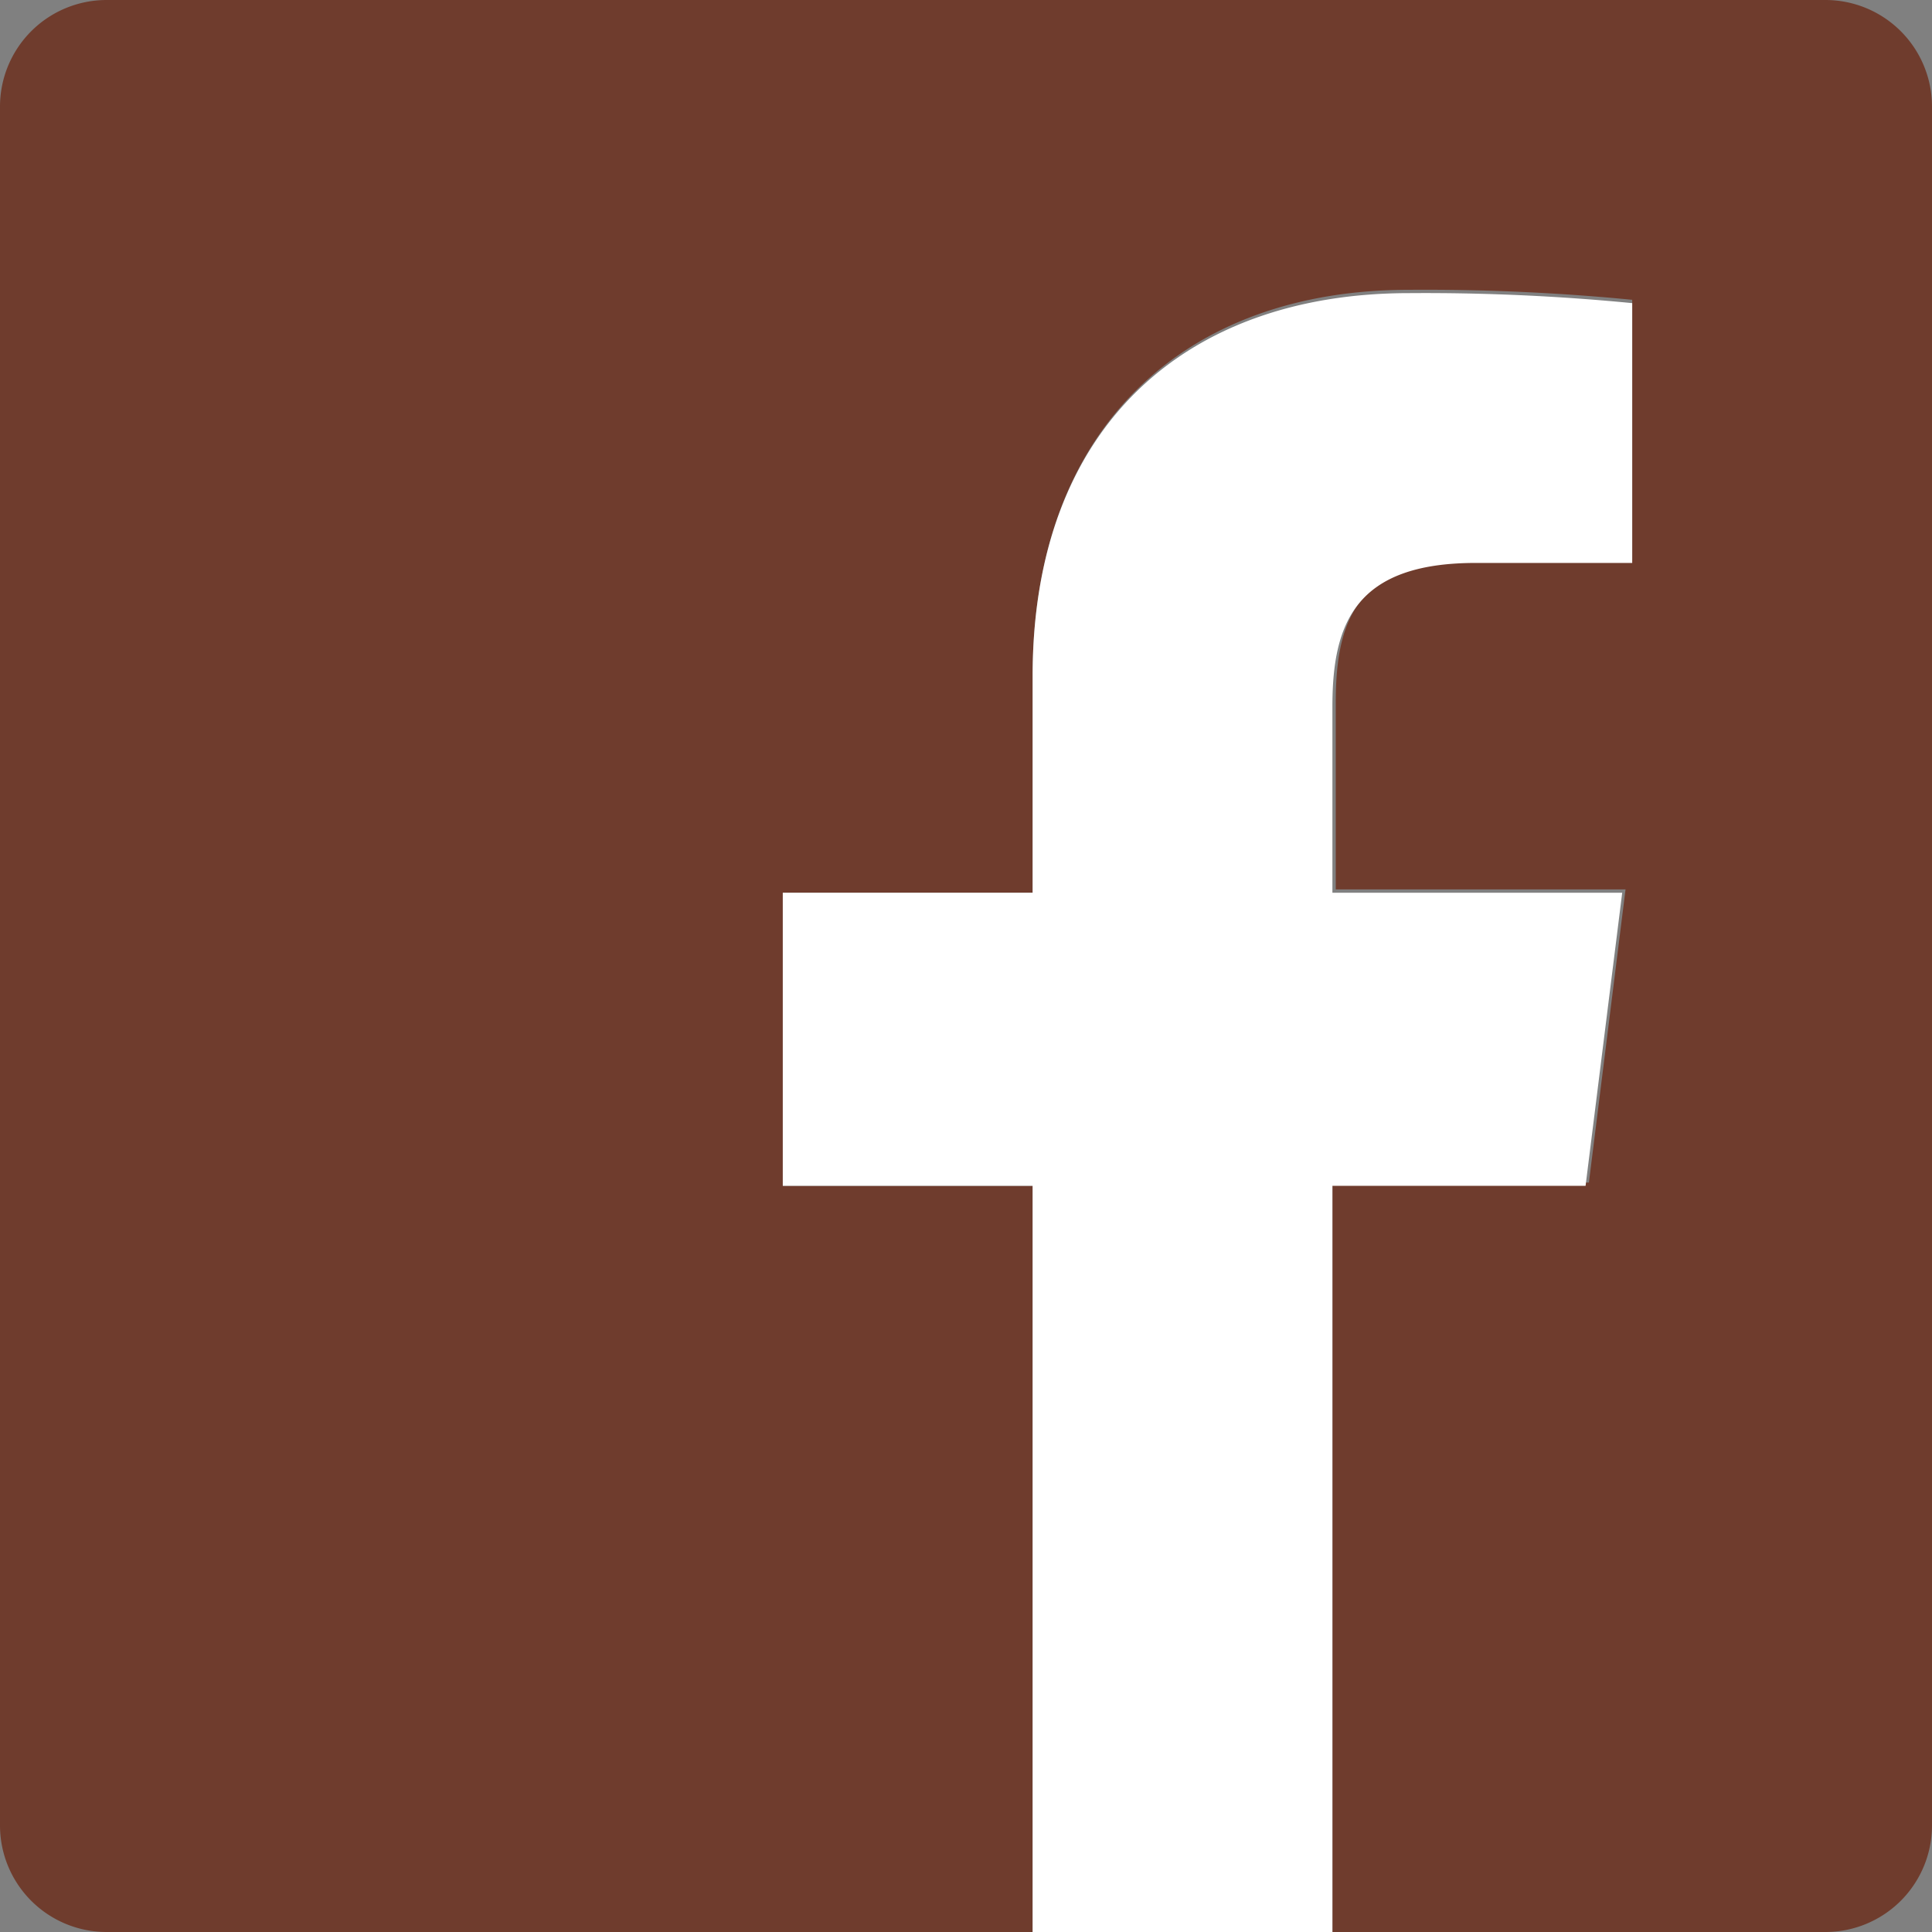
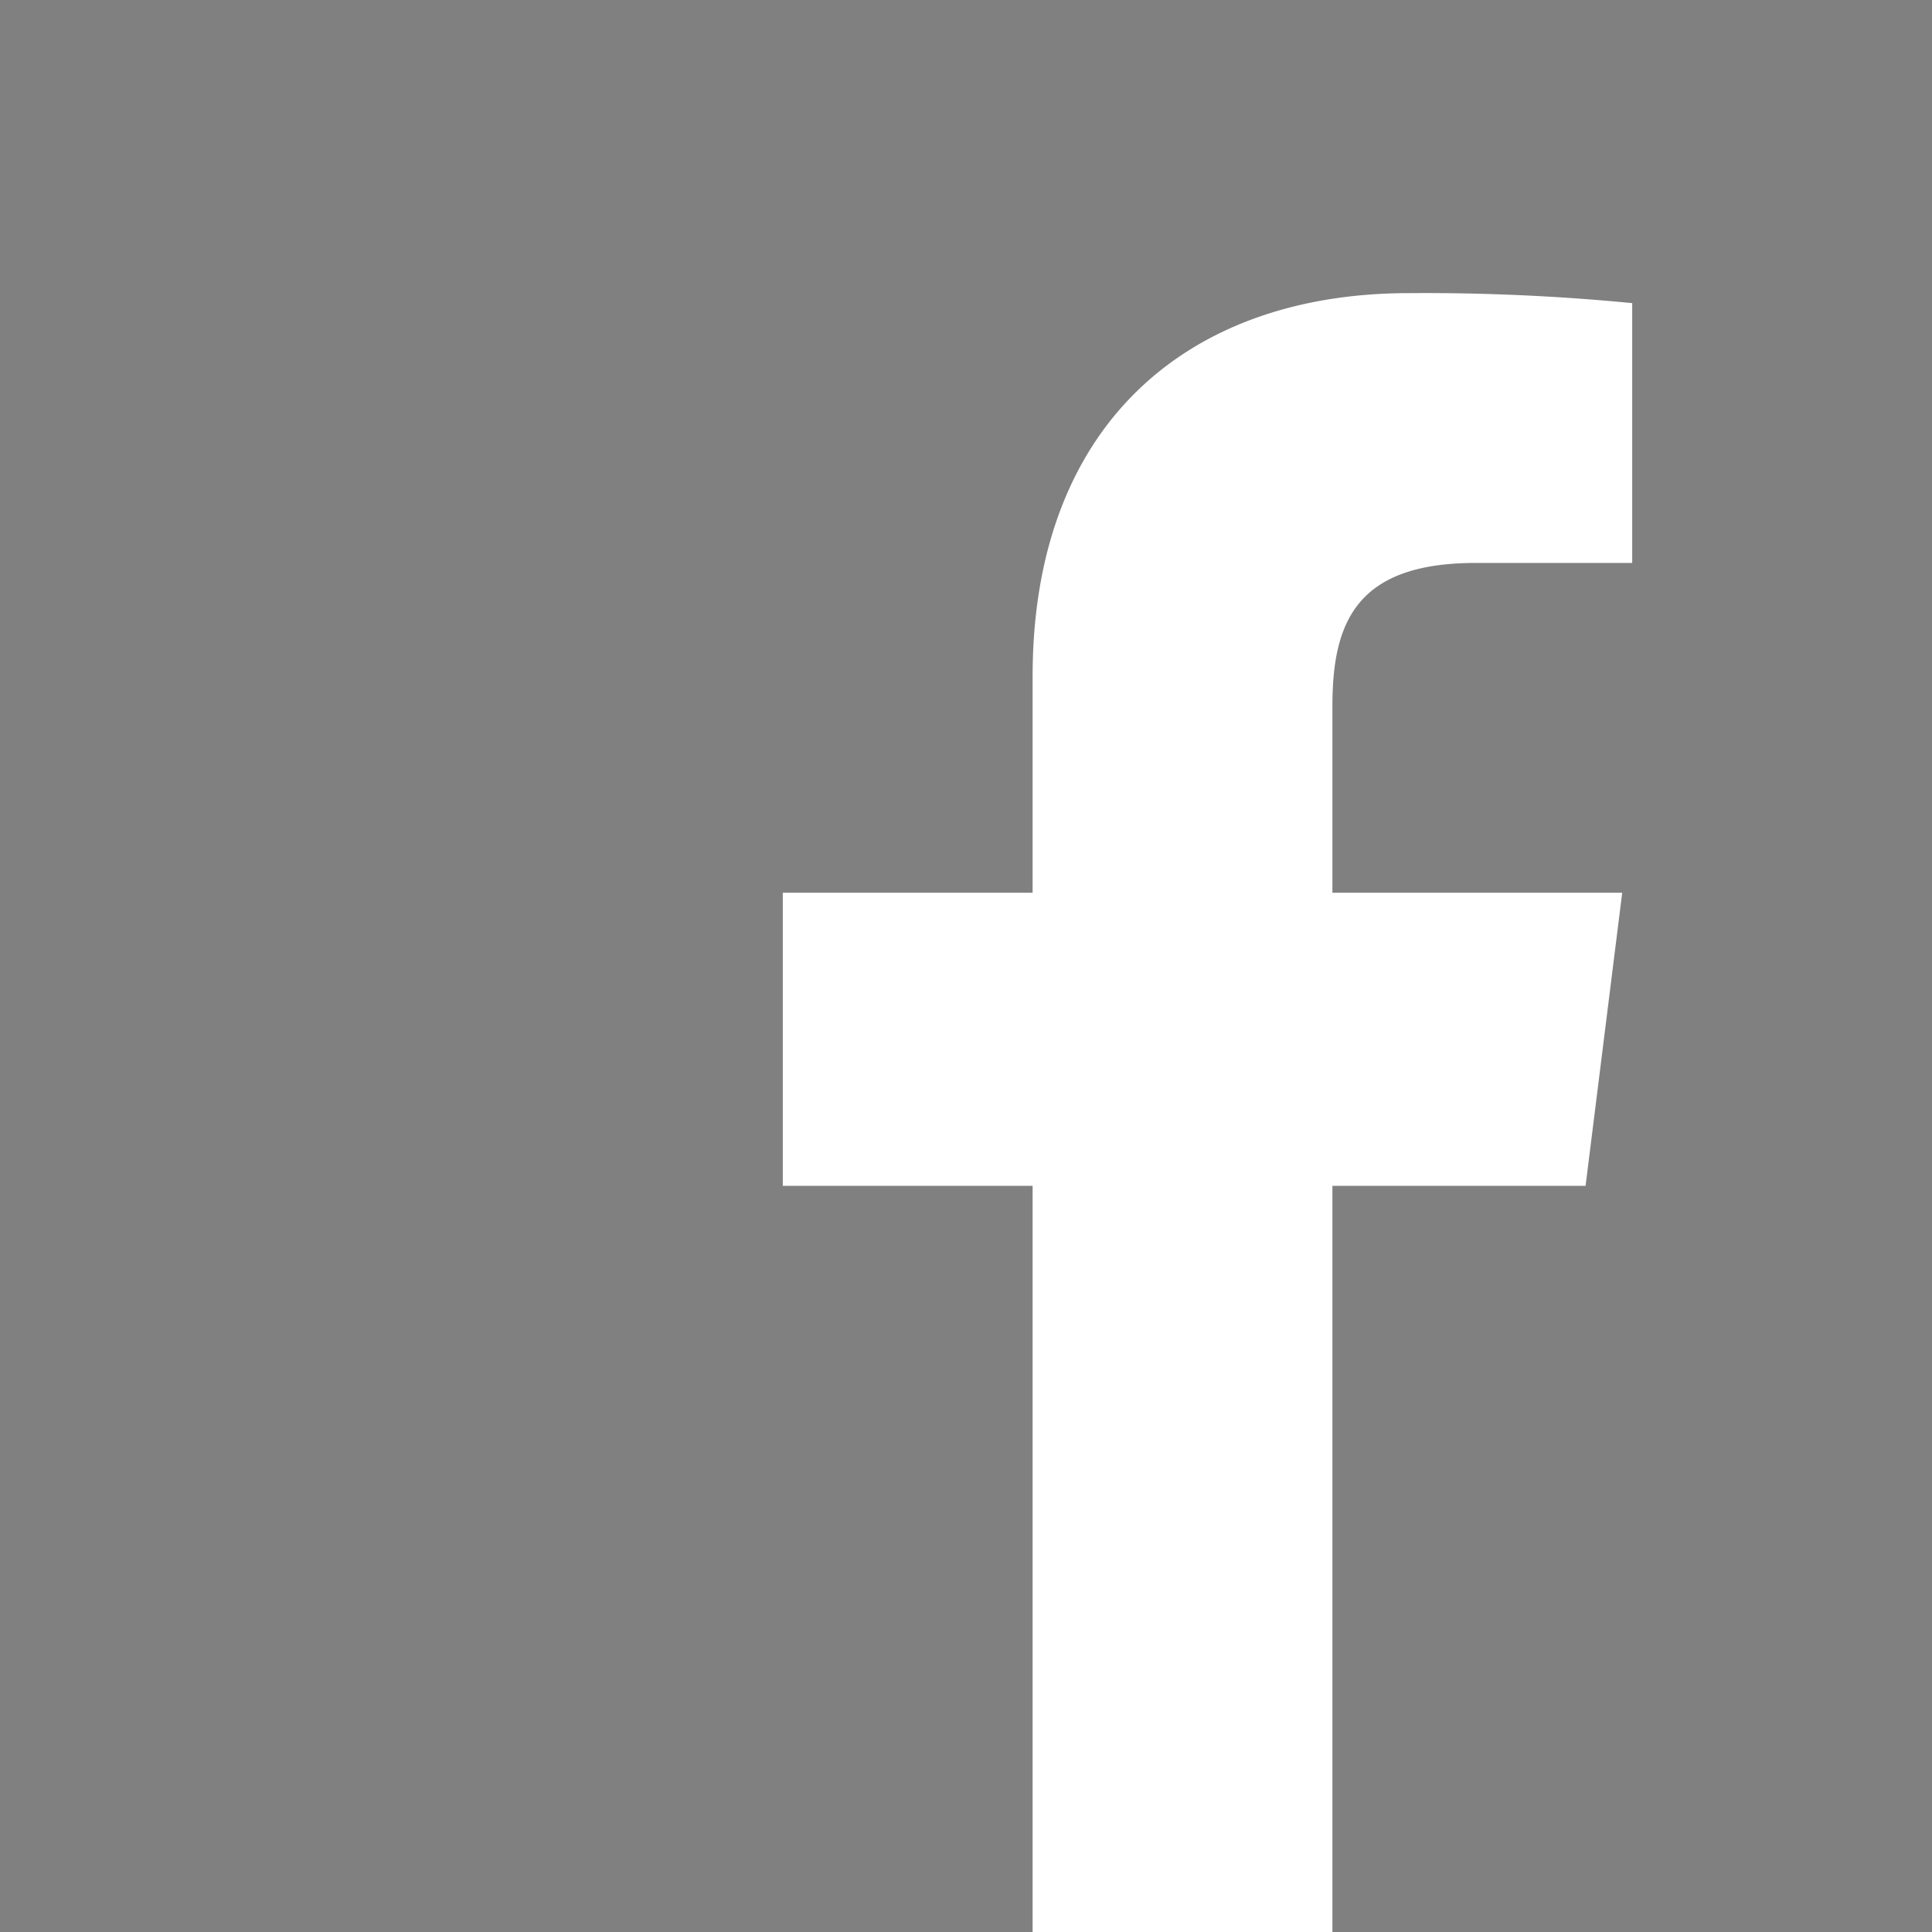
<svg xmlns="http://www.w3.org/2000/svg" id="Livello_1" data-name="Livello 1" preserveAspectRatio="none" viewBox="0 0 58 58">
  <rect x="0" y="0" width="58" height="58" fill="#808080" stroke="none" />
  <defs fill="#6f3c2d">
    <style>
      .cls-1 {
        fill: #ffffff;
      }
    </style>
  </defs>
  <title>dbb17fe1-07ed-48bb-a601-09066f05845e</title>
-   <path d="M54.8,0H3.2A3.2,3.2,0,0,0,0,3.2V54.8A3.2,3.2,0,0,0,3.2,58H31V35.6H23.5V26.8H31V20.3c0-7.5,4.6-11.6,11.3-11.6a64.2,64.2,0,0,1,6.7.3v7.8H44.4c-3.6,0-4.3,1.7-4.3,4.3v5.6h8.7l-1.1,8.8H40V58H54.8A3.2,3.2,0,0,0,58,54.8h0V3.2A3.2,3.2,0,0,0,54.8,0Z" fill="#6f3c2d" />
  <path id="f" class="cls-1" d="M40,58V35.6h7.6l1.1-8.8H40V21.2c0-2.5.7-4.3,4.3-4.3H49V9.1a64.2,64.2,0,0,0-6.7-.3C35.6,8.8,31,12.8,31,20.3v6.5H23.5v8.8H31V58Z" fill="#6f3c2d" />
</svg>